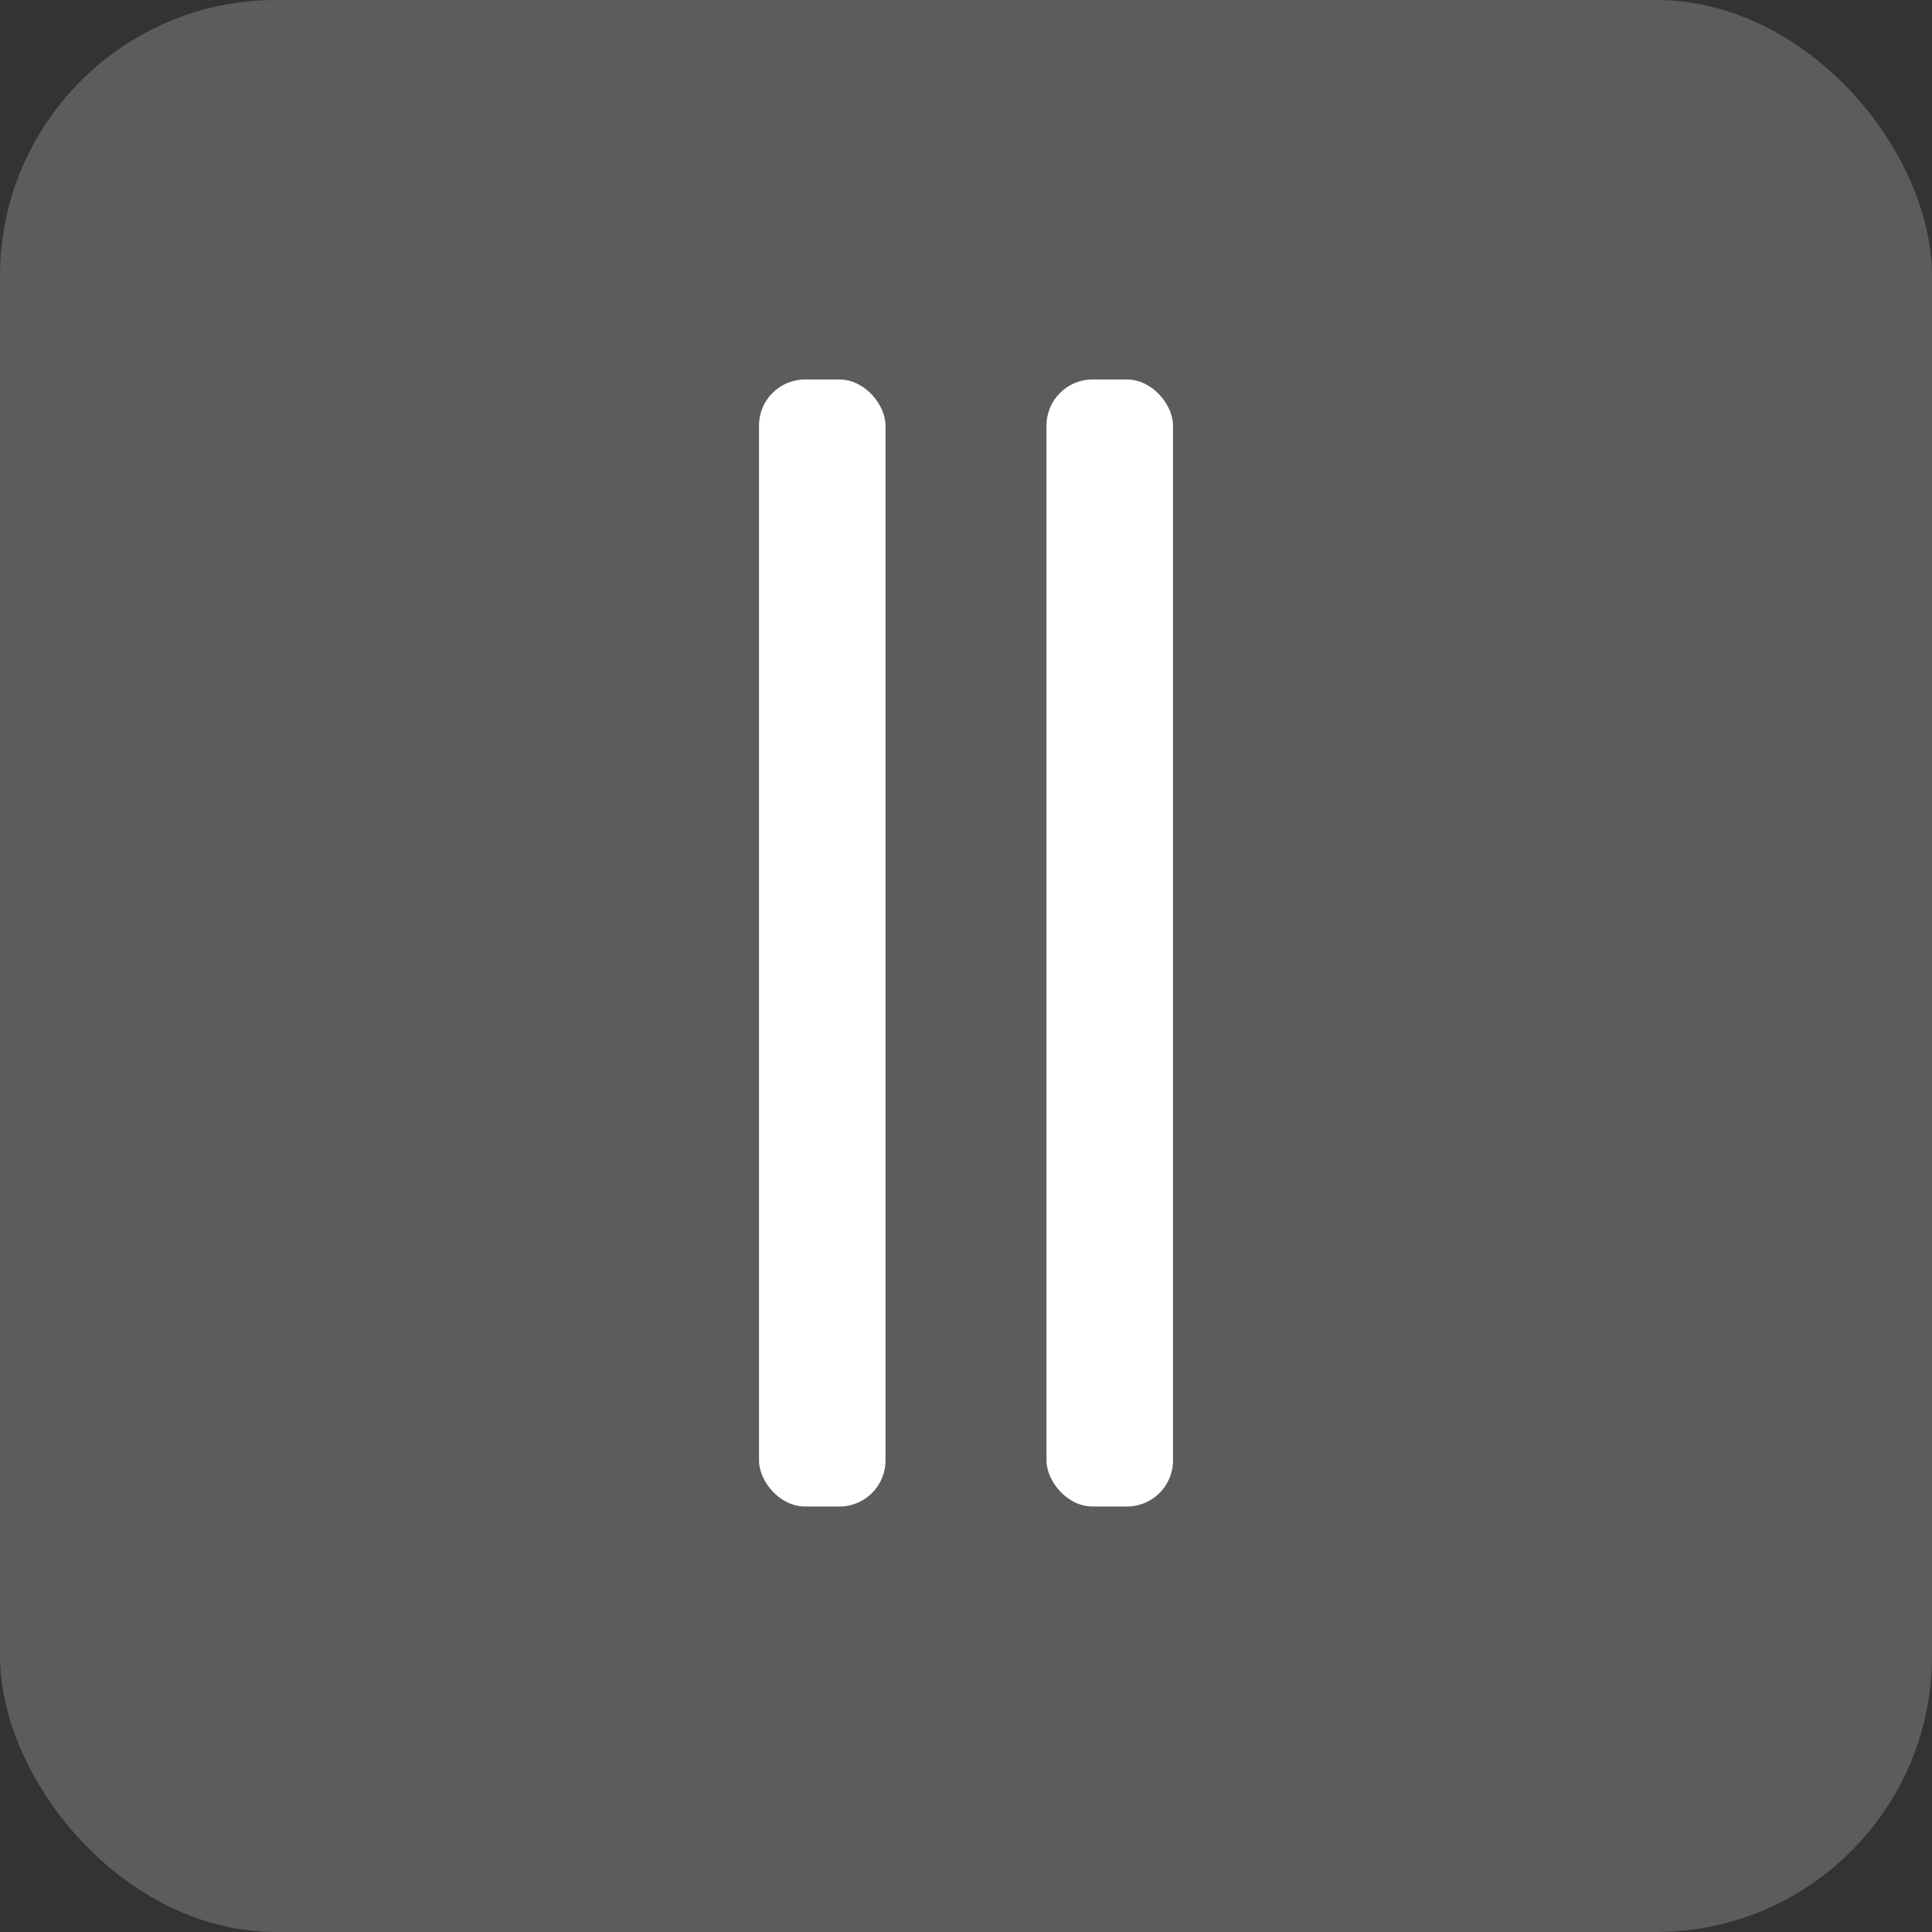
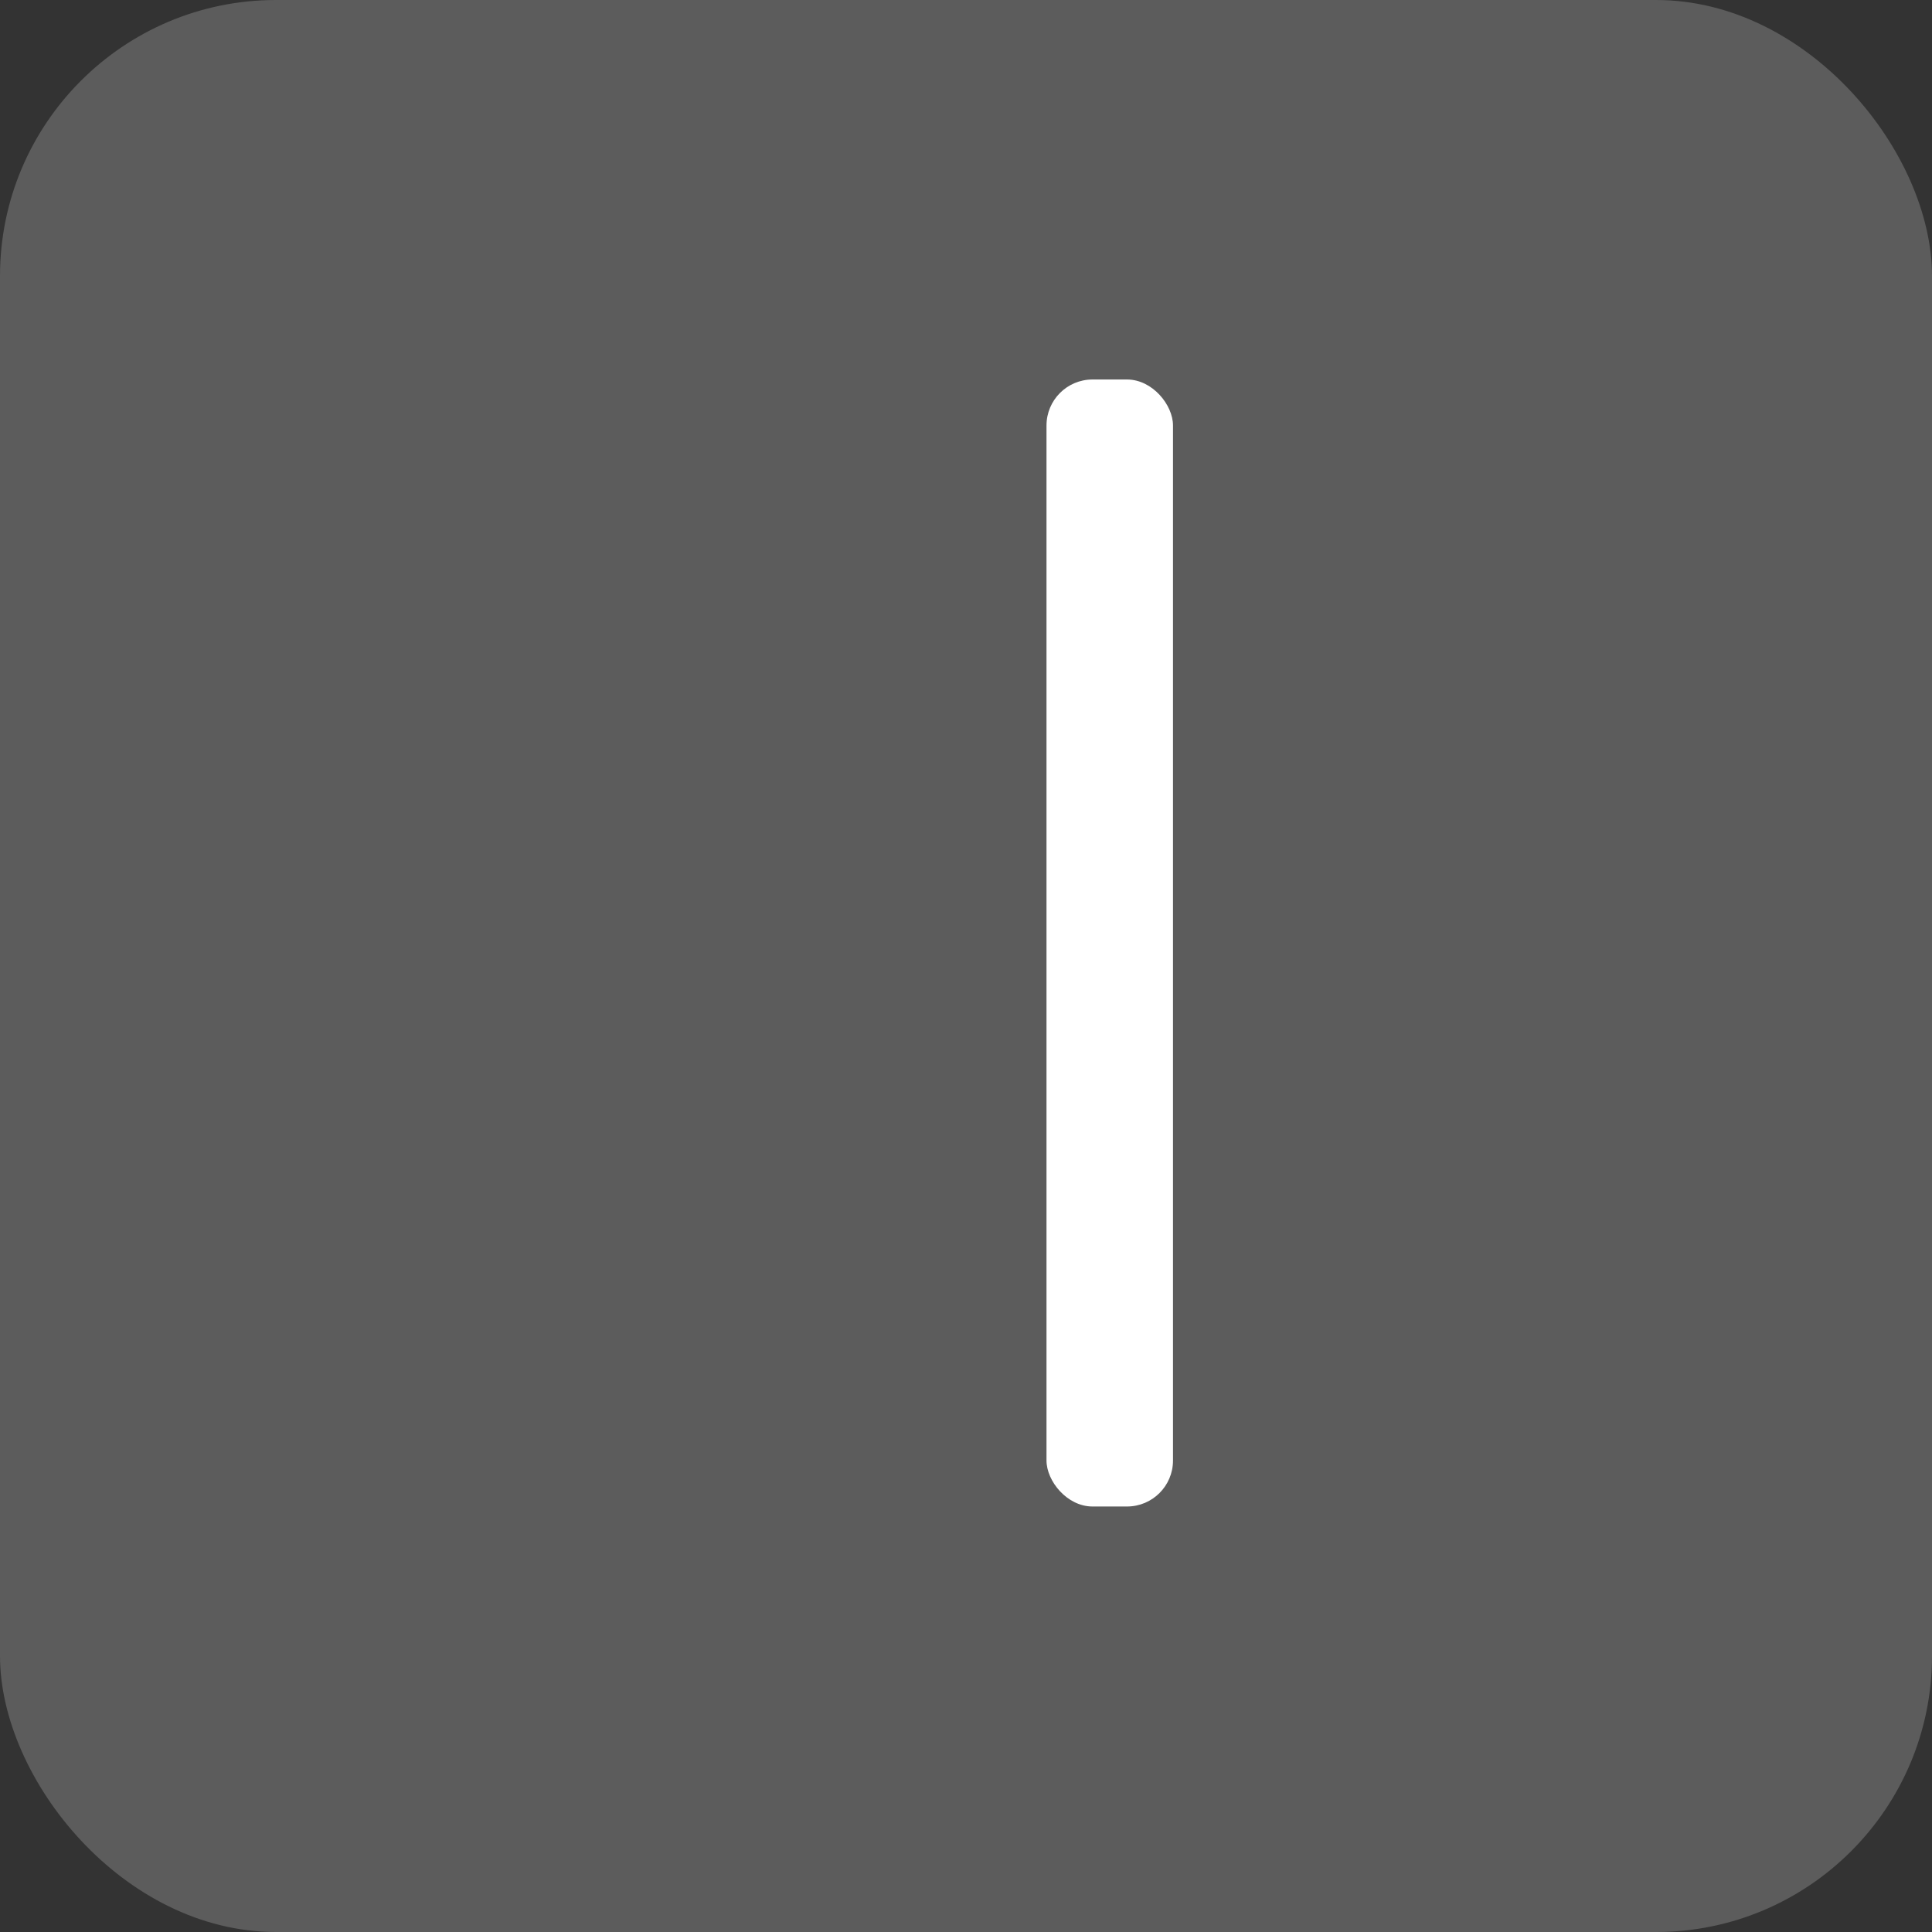
<svg xmlns="http://www.w3.org/2000/svg" width="168" height="168" viewBox="0 0 168 168" fill="none">
  <rect x="0" y="0" width="168" height="168" fill="#333333" stroke="none" />
  <rect x="91" y="33" width="11" height="98" rx="4" fill="white" />
-   <rect x="66" y="33" width="11" height="98" rx="4" fill="white" />
  <rect opacity="0.2" width="168" height="168" rx="24" fill="white" />
</svg>